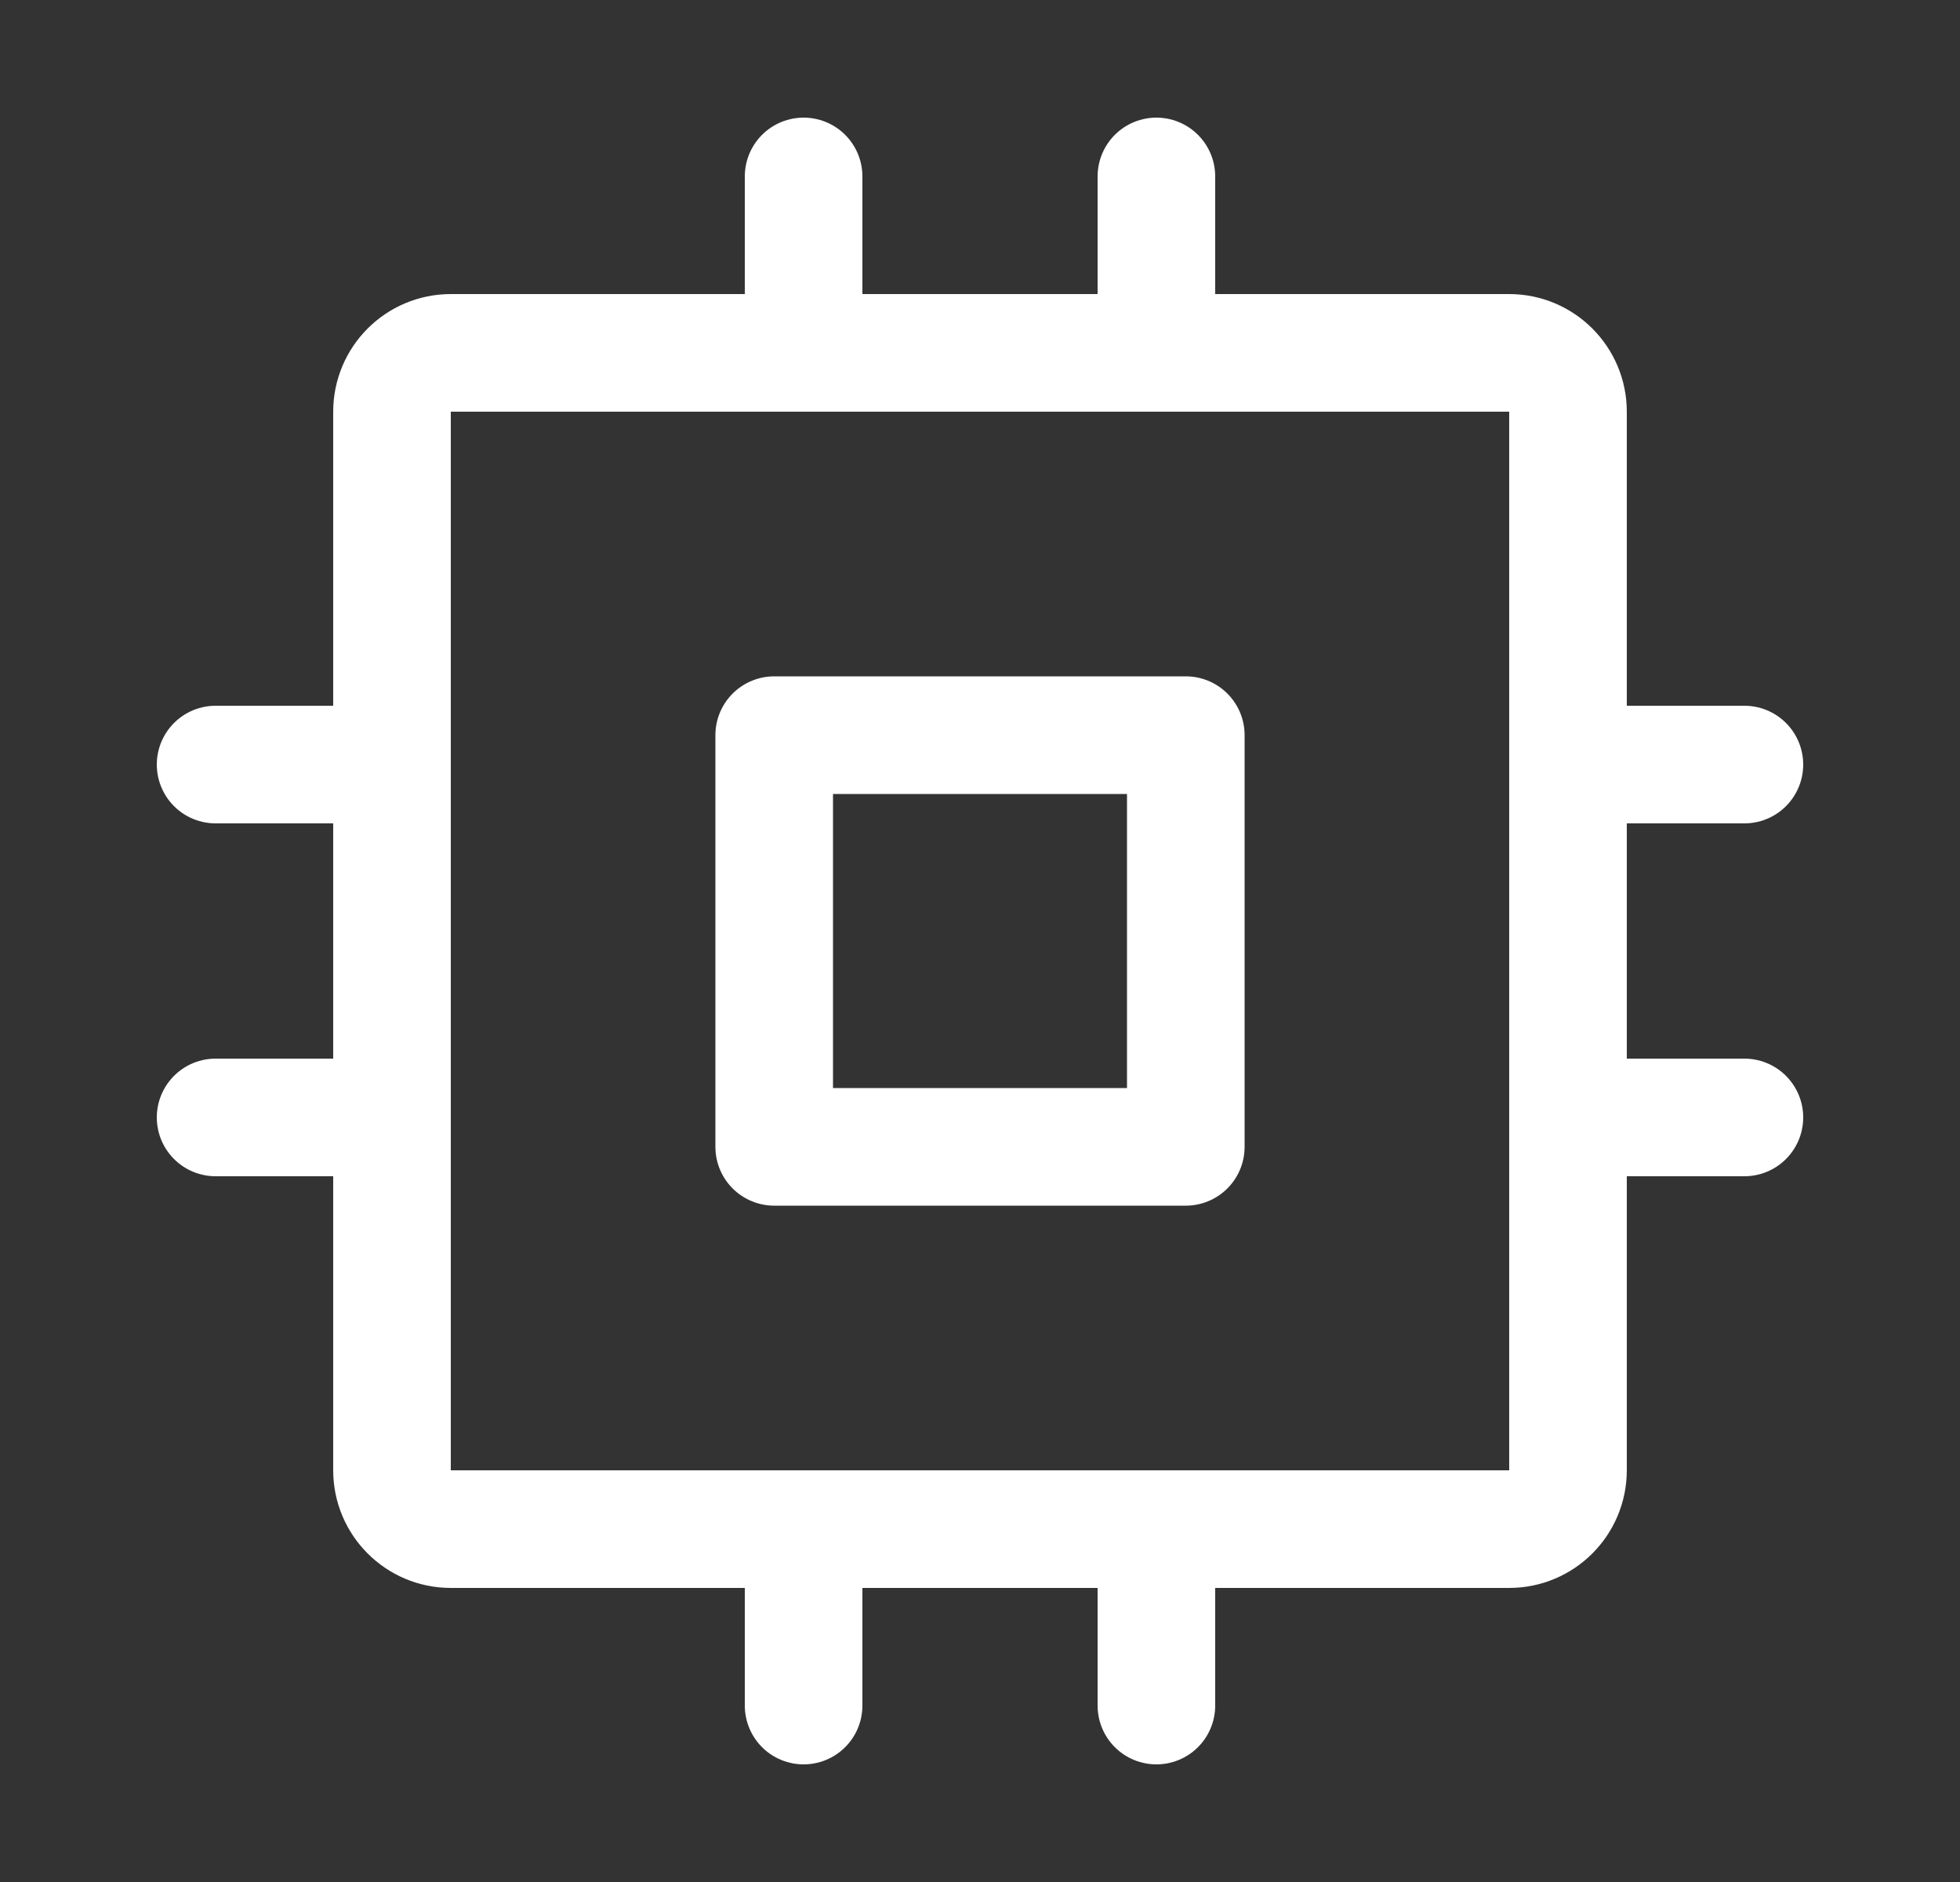
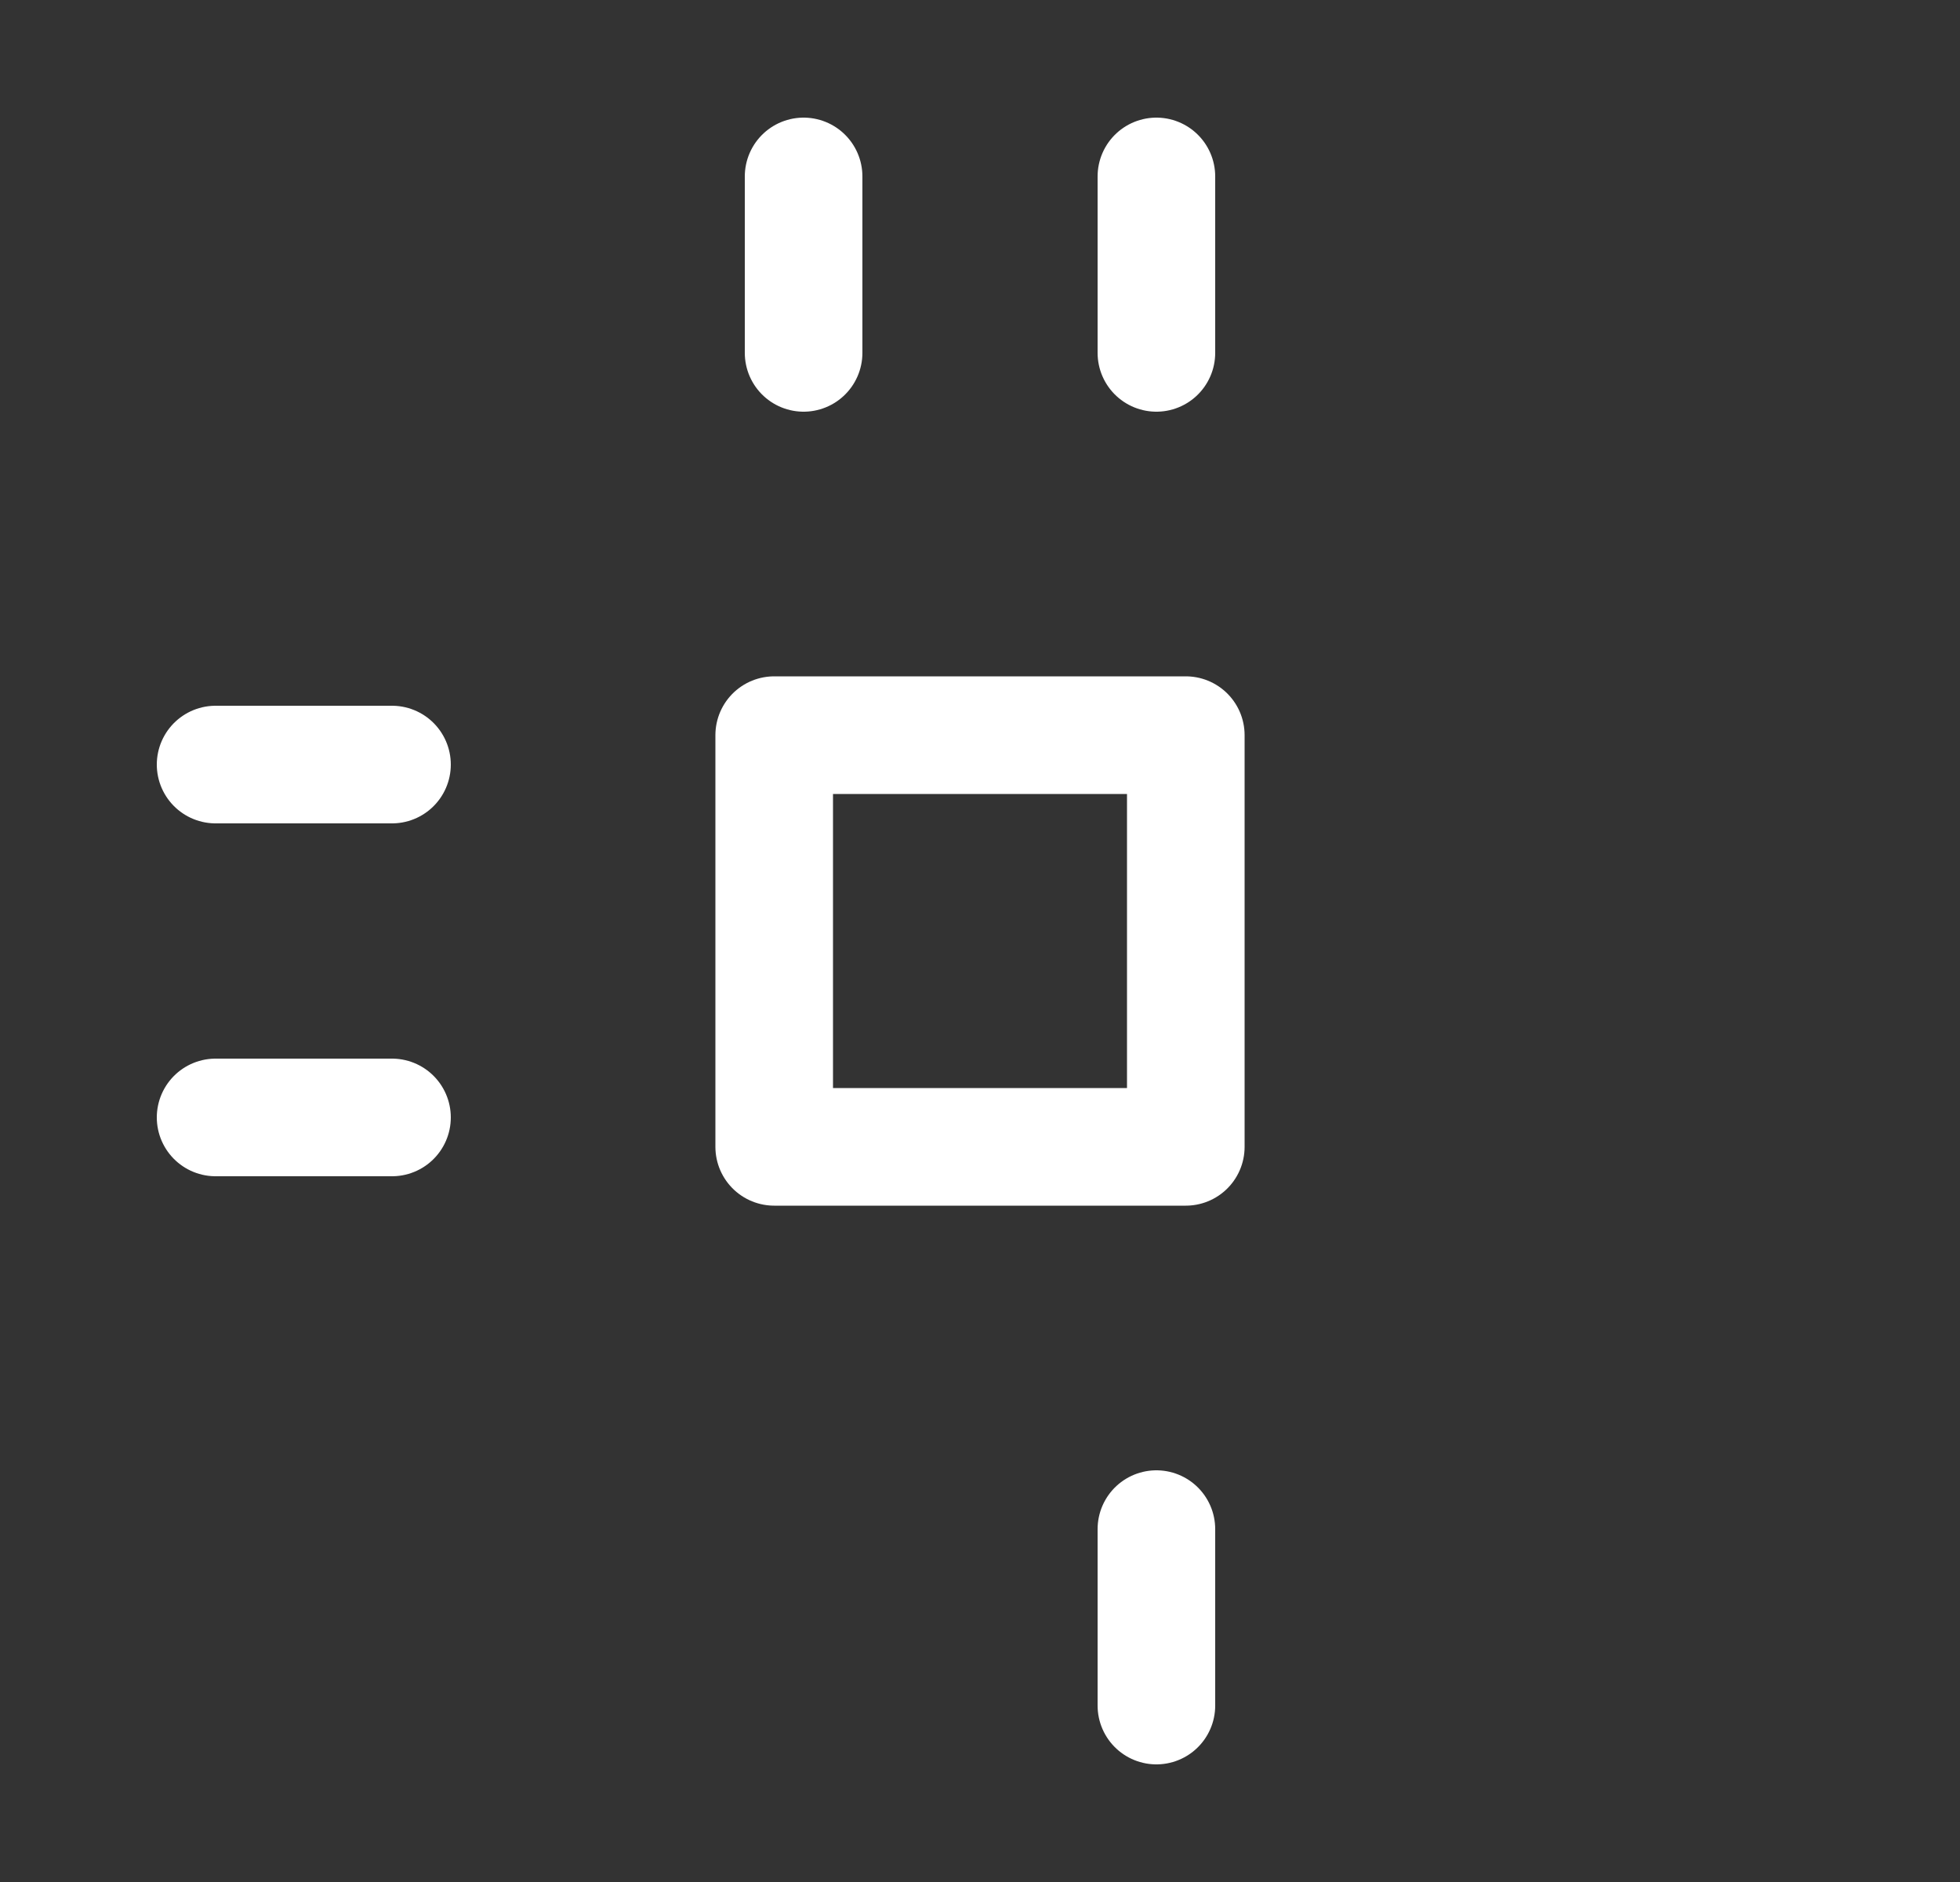
<svg xmlns="http://www.w3.org/2000/svg" width="25" height="24" viewBox="0 0 25 24" fill="none">
  <rect x="0" y="0" width="25" height="24" fill="#333333" stroke="none" />
  <path d="M15.125 9.375H9.875V14.625H15.125V9.375Z" stroke="white" stroke-width="1.5" stroke-linecap="round" stroke-linejoin="round" />
-   <path d="M19.25 4.5H5.75C5.336 4.5 5 4.836 5 5.25V18.75C5 19.164 5.336 19.5 5.75 19.5H19.25C19.664 19.5 20 19.164 20 18.75V5.25C20 4.836 19.664 4.5 19.25 4.5Z" stroke="white" stroke-width="1.5" stroke-linecap="round" stroke-linejoin="round" />
-   <path d="M20 9.75H22.25" stroke="white" stroke-width="1.5" stroke-linecap="round" stroke-linejoin="round" />
-   <path d="M20 14.25H22.25" stroke="white" stroke-width="1.5" stroke-linecap="round" stroke-linejoin="round" />
  <path d="M2.75 9.75H5" stroke="white" stroke-width="1.5" stroke-linecap="round" stroke-linejoin="round" />
  <path d="M2.75 14.25H5" stroke="white" stroke-width="1.5" stroke-linecap="round" stroke-linejoin="round" />
  <path d="M14.75 19.5V21.75" stroke="white" stroke-width="1.5" stroke-linecap="round" stroke-linejoin="round" />
-   <path d="M10.25 19.5V21.75" stroke="white" stroke-width="1.5" stroke-linecap="round" stroke-linejoin="round" />
  <path d="M14.75 2.25V4.5" stroke="white" stroke-width="1.5" stroke-linecap="round" stroke-linejoin="round" />
  <path d="M10.25 2.25V4.5" stroke="white" stroke-width="1.5" stroke-linecap="round" stroke-linejoin="round" />
</svg>